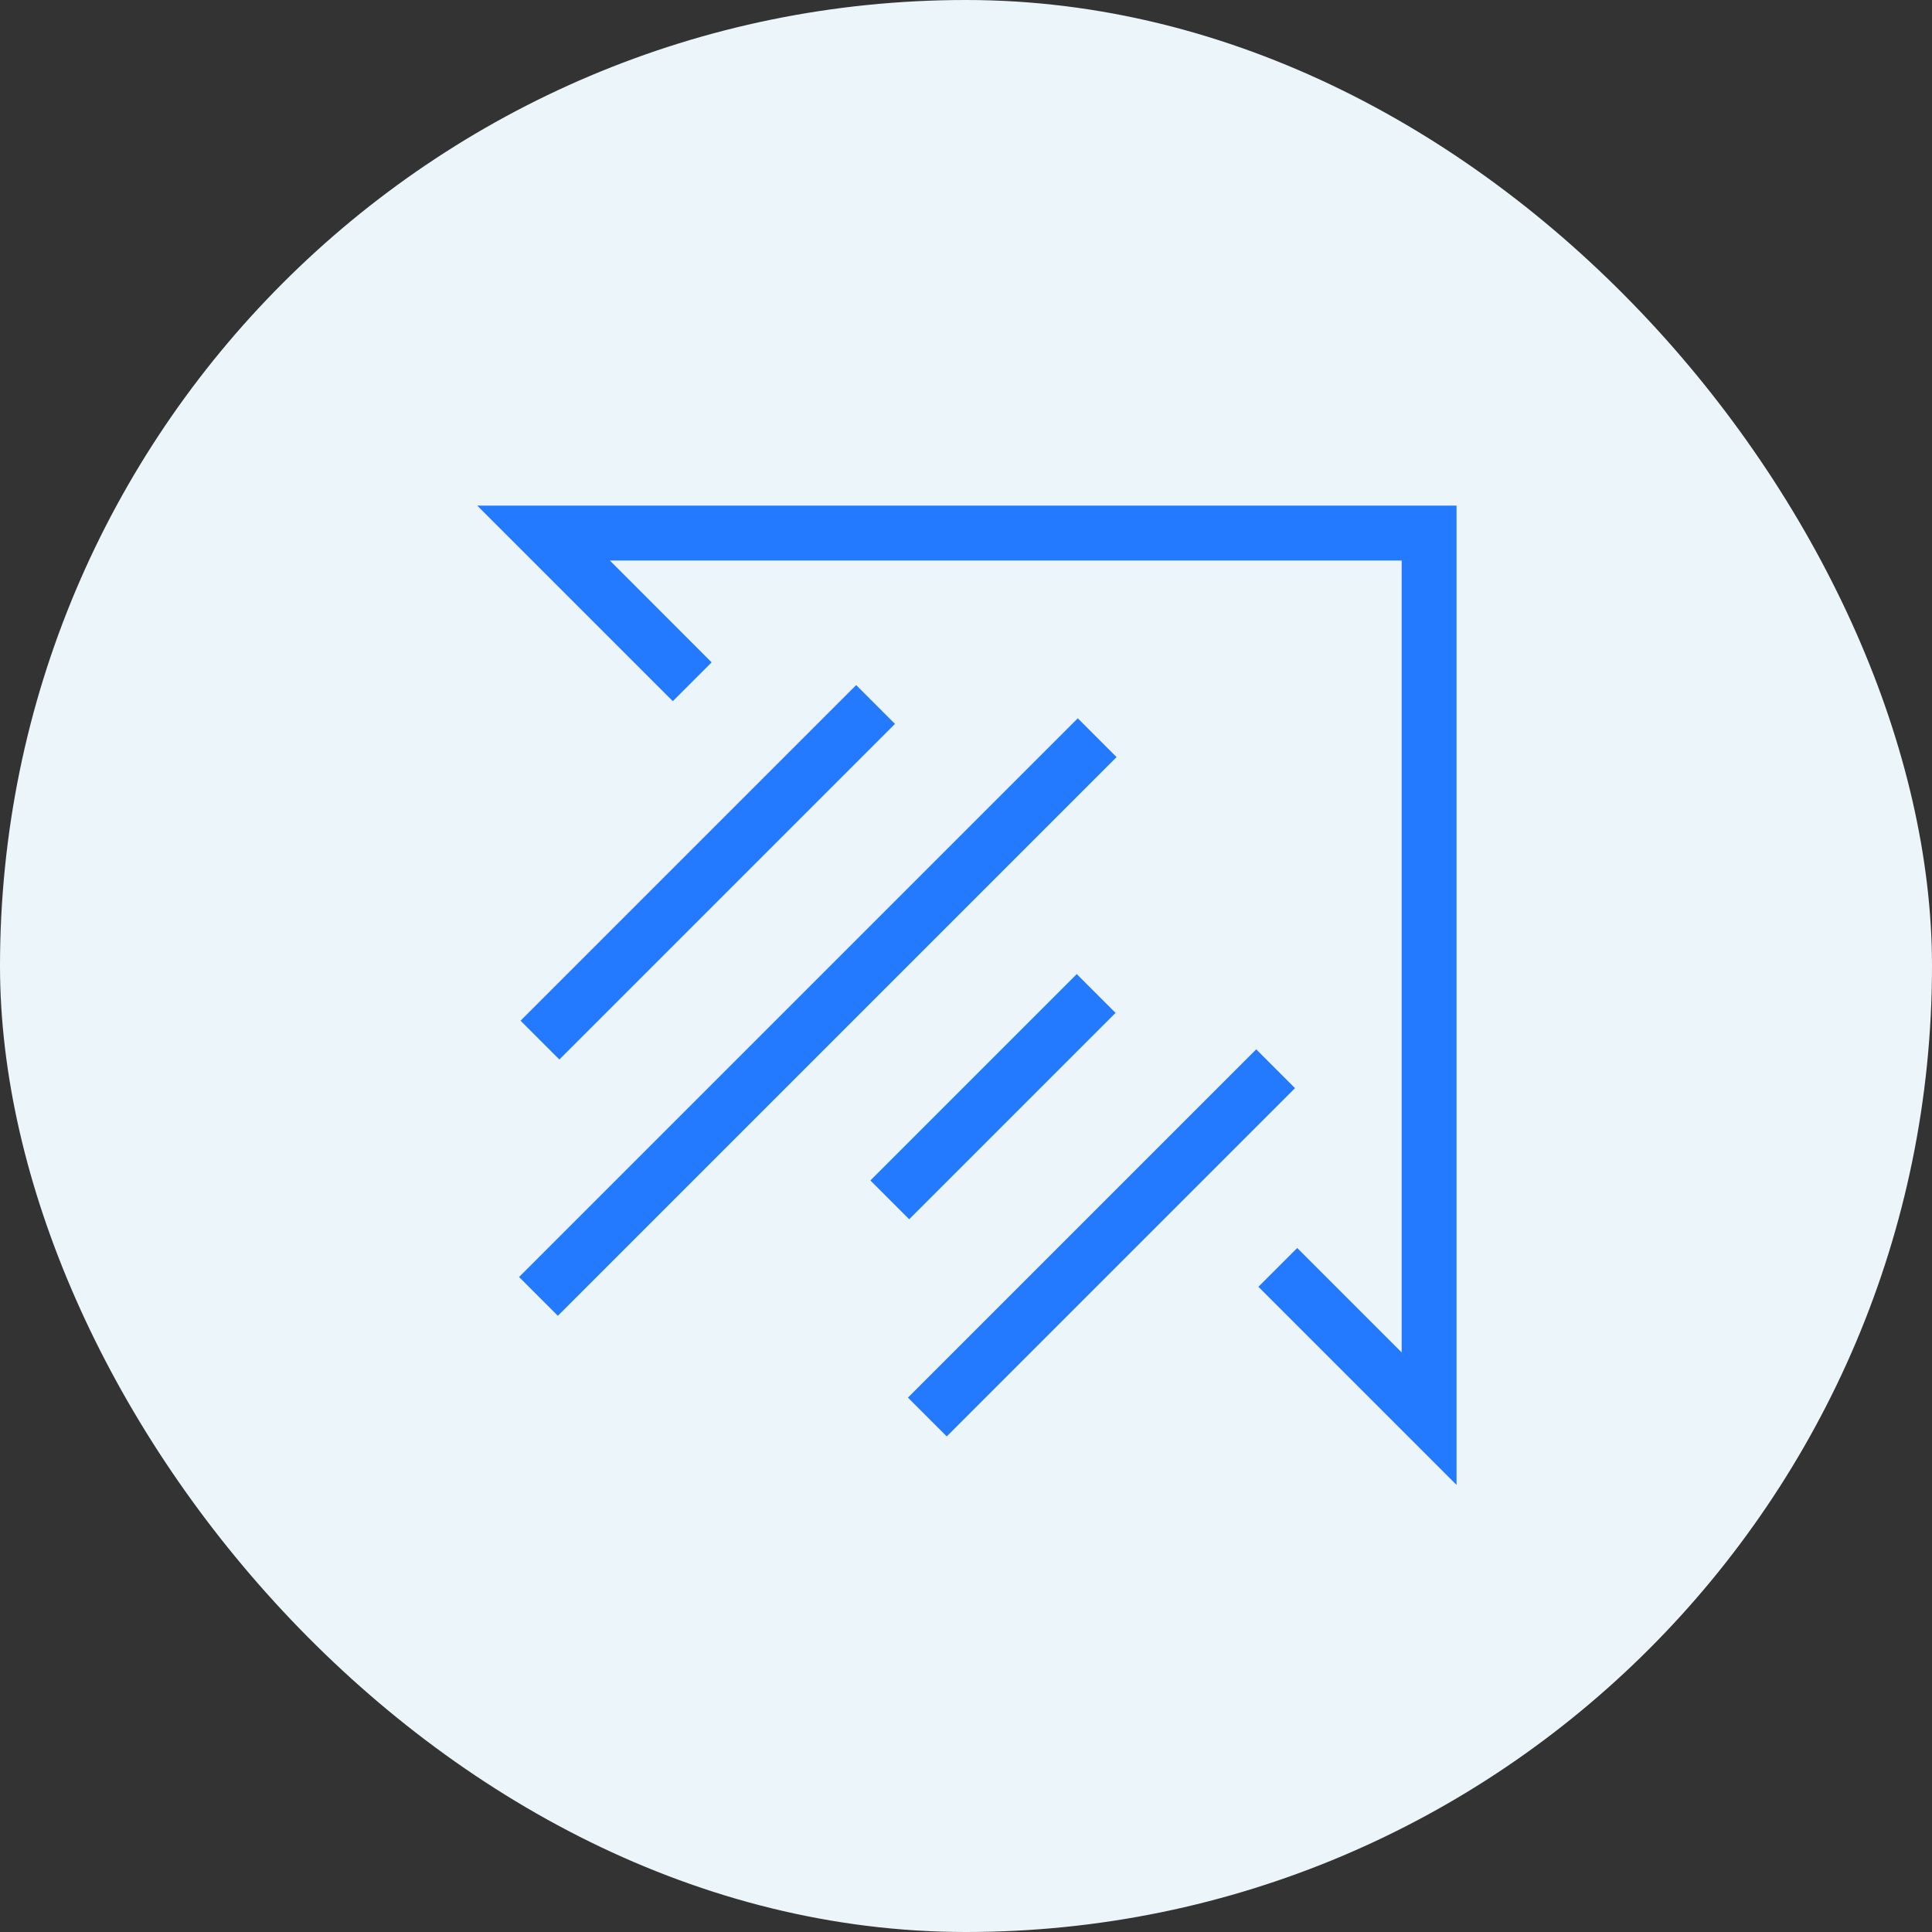
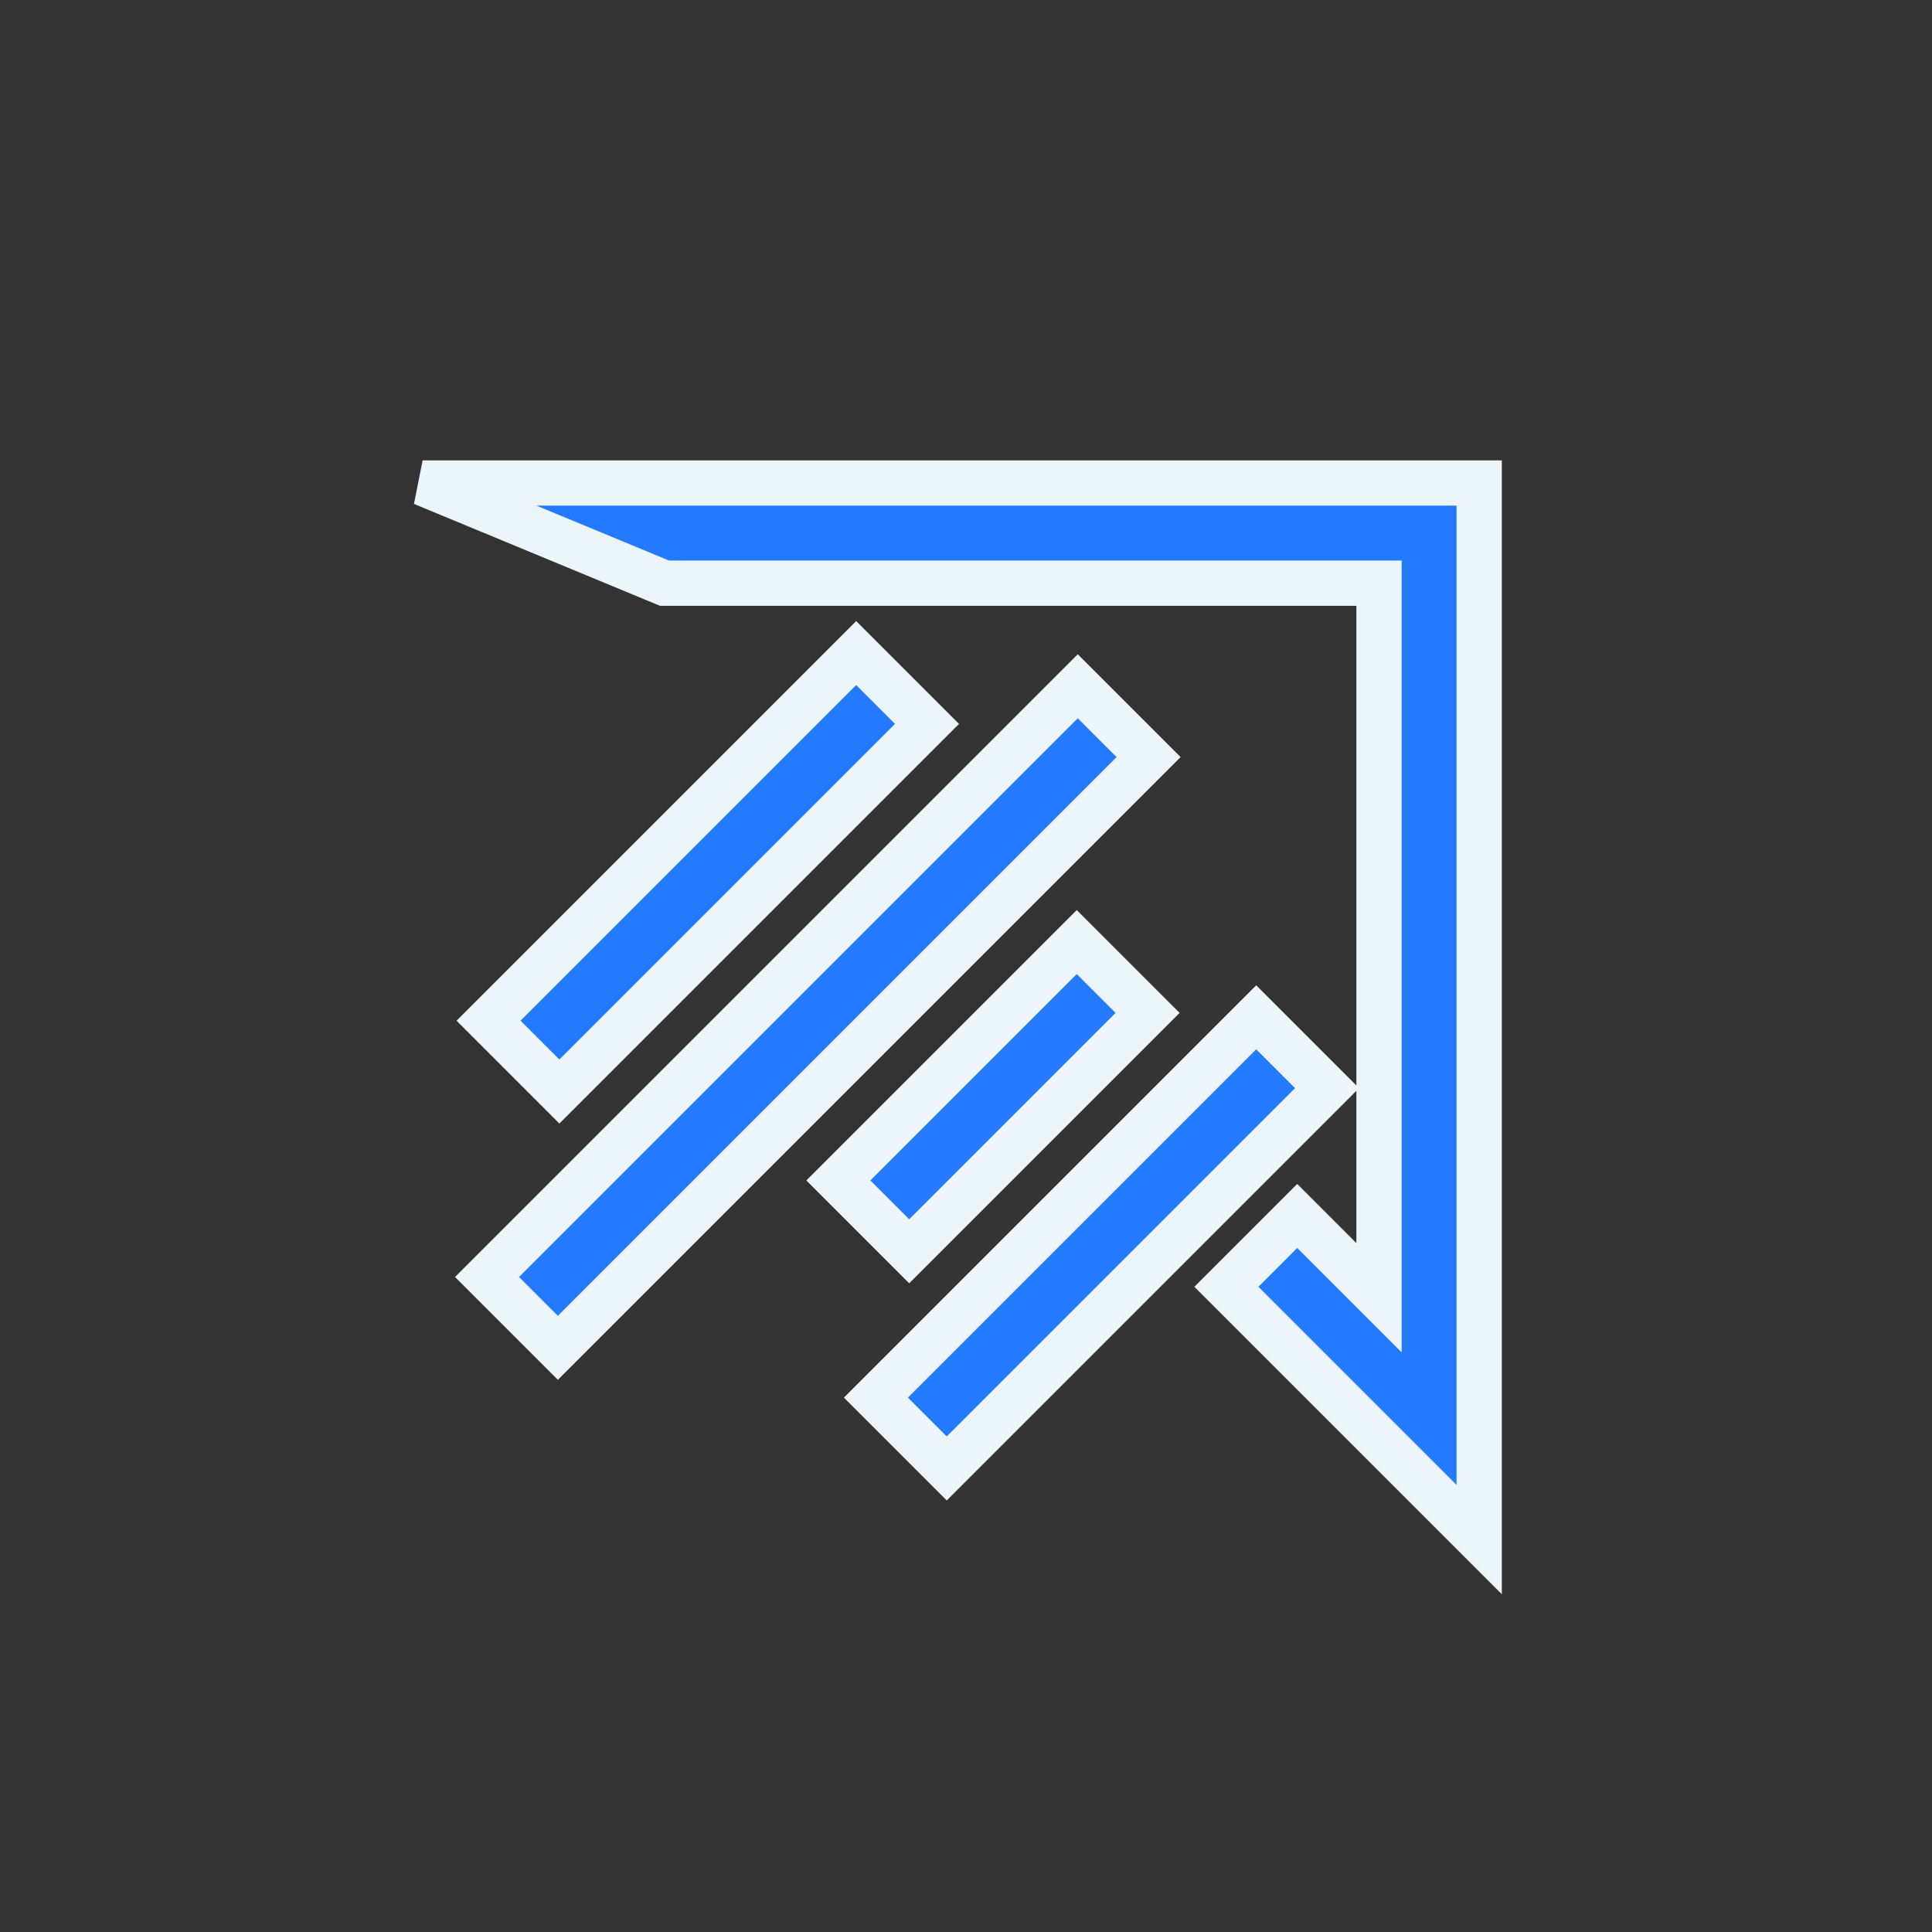
<svg xmlns="http://www.w3.org/2000/svg" width="32" height="32" viewBox="0 0 32 32">
  <rect x="0" y="0" width="32" height="32" fill="#333333" stroke="none" />
  <g id="Group_279" data-name="Group 279" transform="translate(-139 -142)">
-     <rect id="Rectangle_75" data-name="Rectangle 75" width="32" height="32" rx="16" transform="translate(139 142)" fill="#ecf5fa" />
    <g id="Group_112" data-name="Group 112" transform="translate(72.36 69.359)">
-       <path id="Path_99" data-name="Path 99" d="M73.64,80.641l4.144,4.144,1.173-1.173L77.646,82.3H89.481V94.136l-1.355-1.355-1.173,1.173,4.187,4.187v-17.5Z" fill="#237aff" stroke="#ecf5fa" stroke-width="0.75" />
+       <path id="Path_99" data-name="Path 99" d="M73.64,80.641L77.646,82.3H89.481V94.136l-1.355-1.355-1.173,1.173,4.187,4.187v-17.5Z" fill="#237aff" stroke="#ecf5fa" stroke-width="0.75" />
      <rect id="Rectangle_140" data-name="Rectangle 140" width="8.611" height="1.659" transform="translate(74.732 89.547) rotate(-45)" fill="#237aff" stroke="#ecf5fa" stroke-width="0.75" />
      <rect id="Rectangle_141" data-name="Rectangle 141" width="13.837" height="1.659" transform="translate(74.707 93.792) rotate(-45)" fill="#237aff" stroke="#ecf5fa" stroke-width="0.75" />
      <rect id="Rectangle_142" data-name="Rectangle 142" width="5.584" height="1.659" transform="translate(80.526 92.193) rotate(-45)" fill="#237aff" stroke="#ecf5fa" stroke-width="0.75" />
      <rect id="Rectangle_143" data-name="Rectangle 143" width="8.908" height="1.659" transform="translate(81.148 95.79) rotate(-45)" fill="#237aff" stroke="#ecf5fa" stroke-width="0.75" />
    </g>
  </g>
</svg>